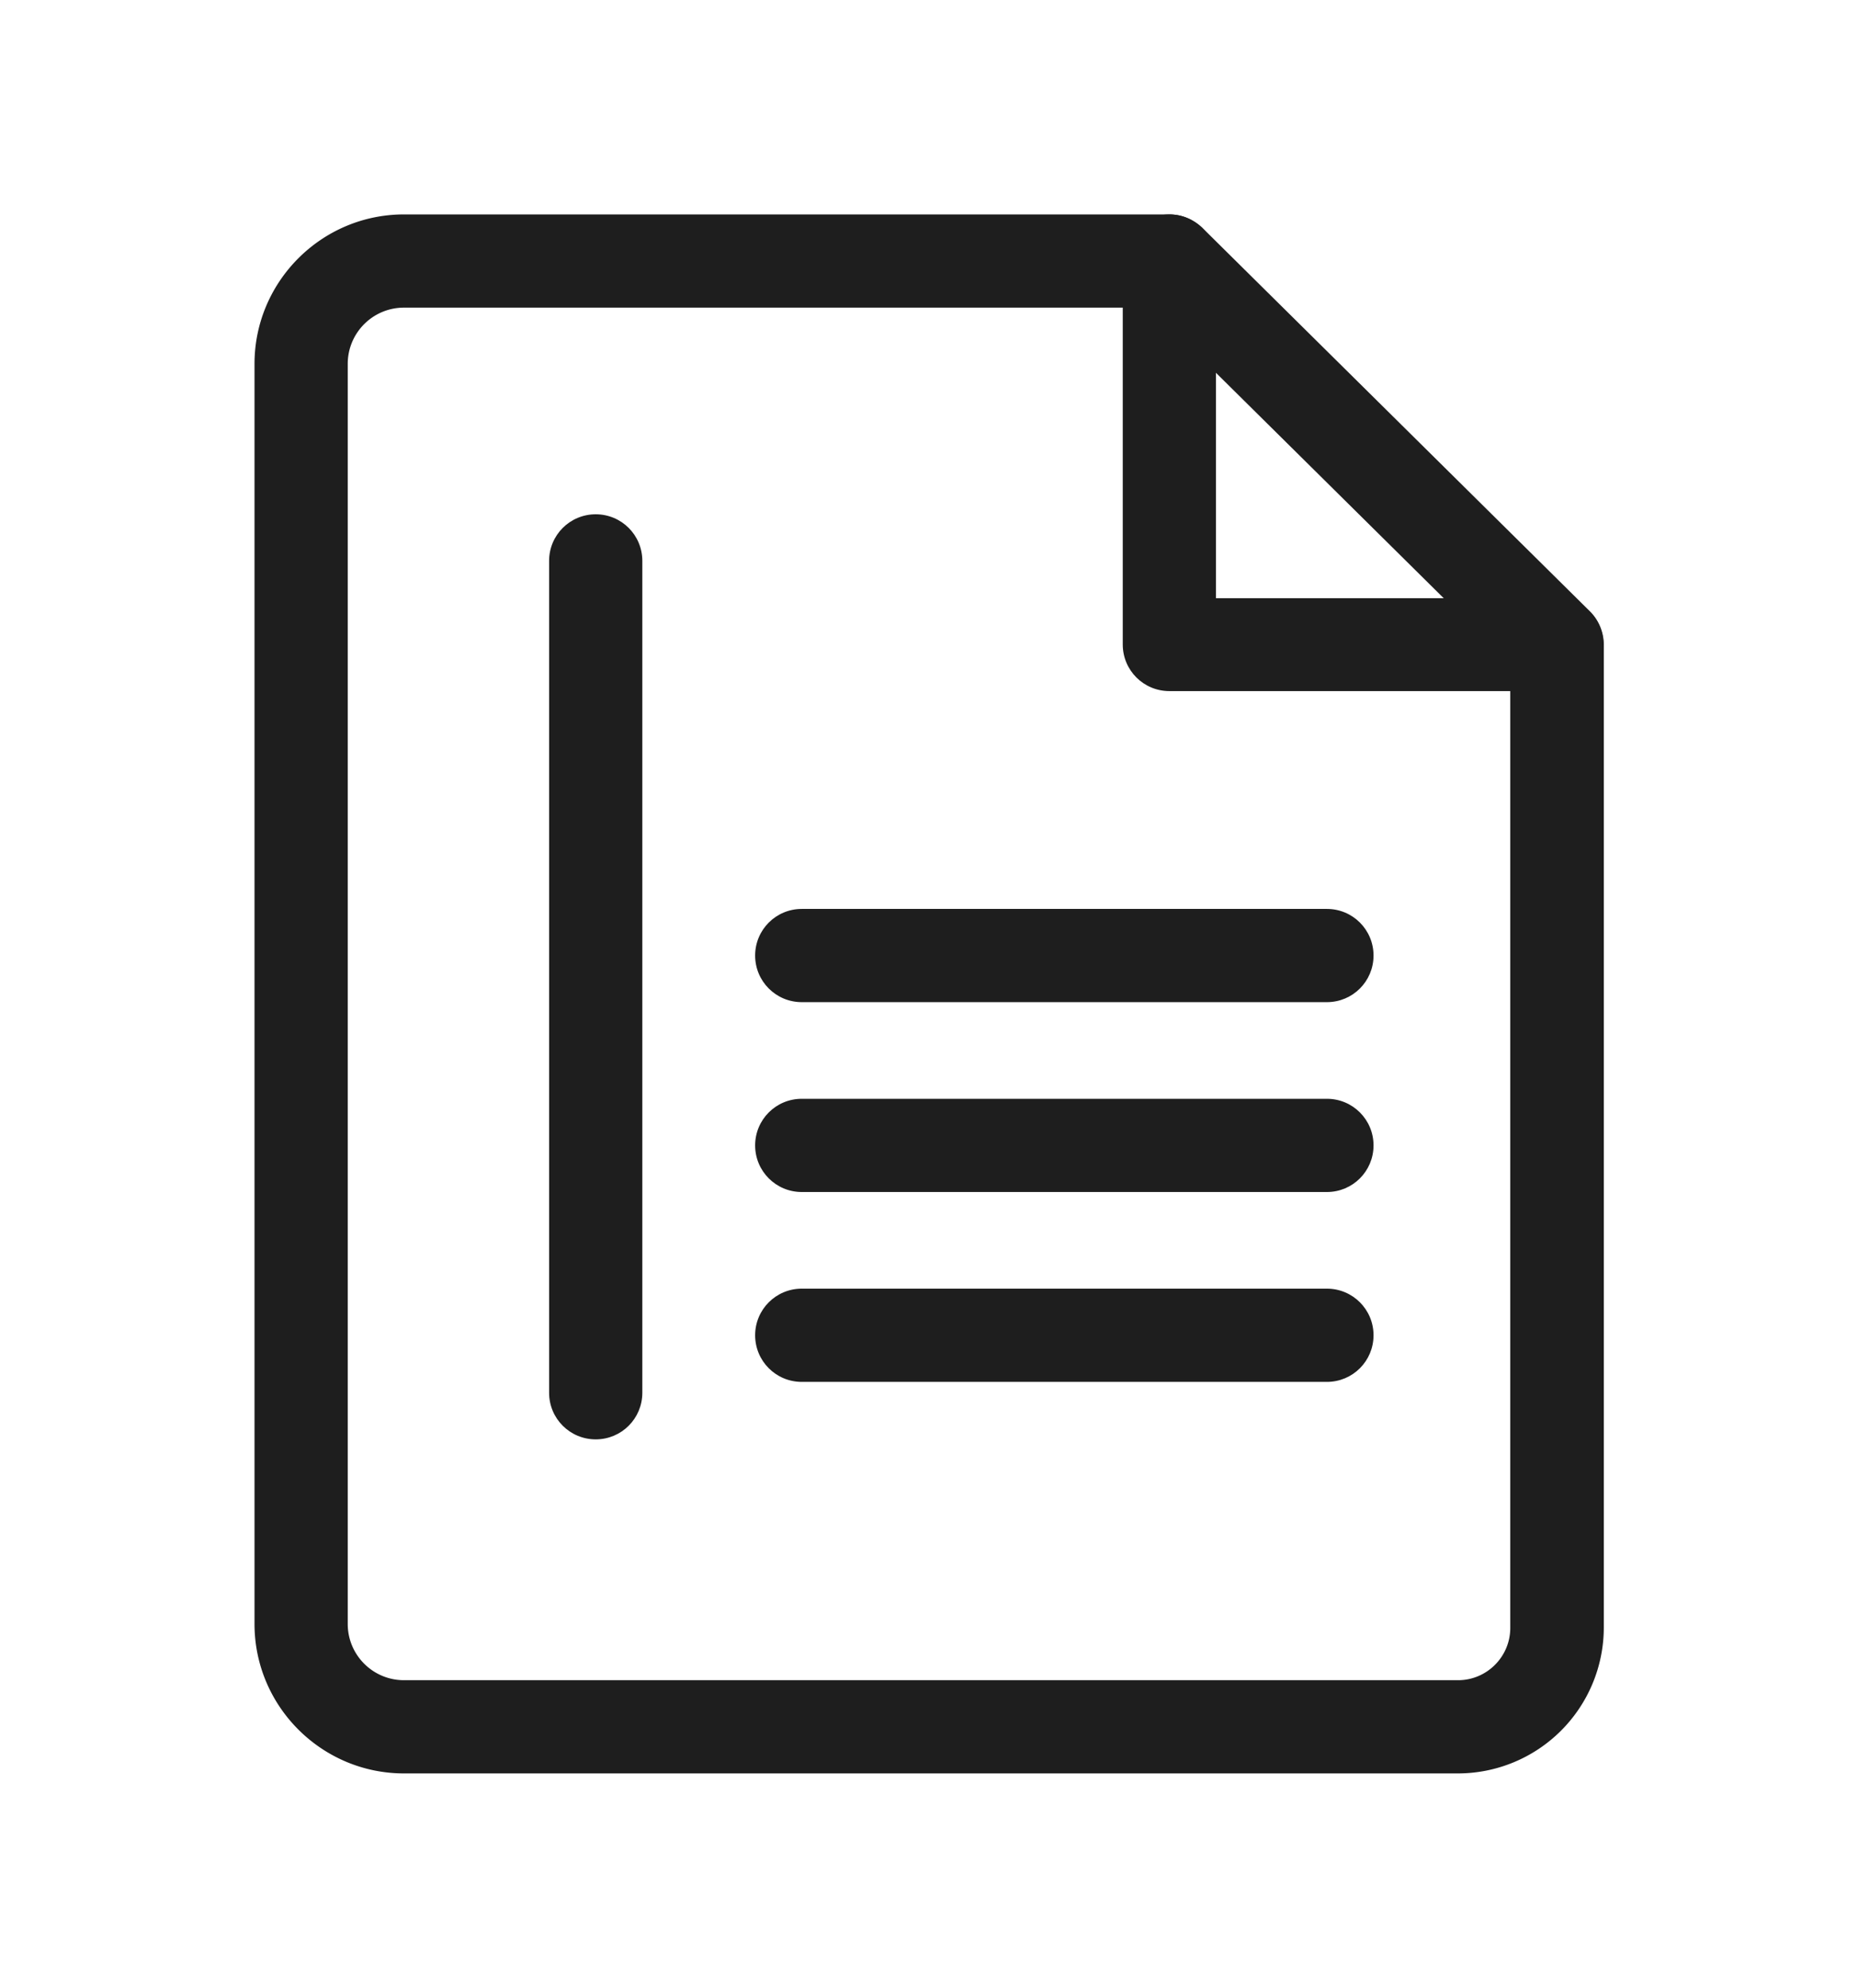
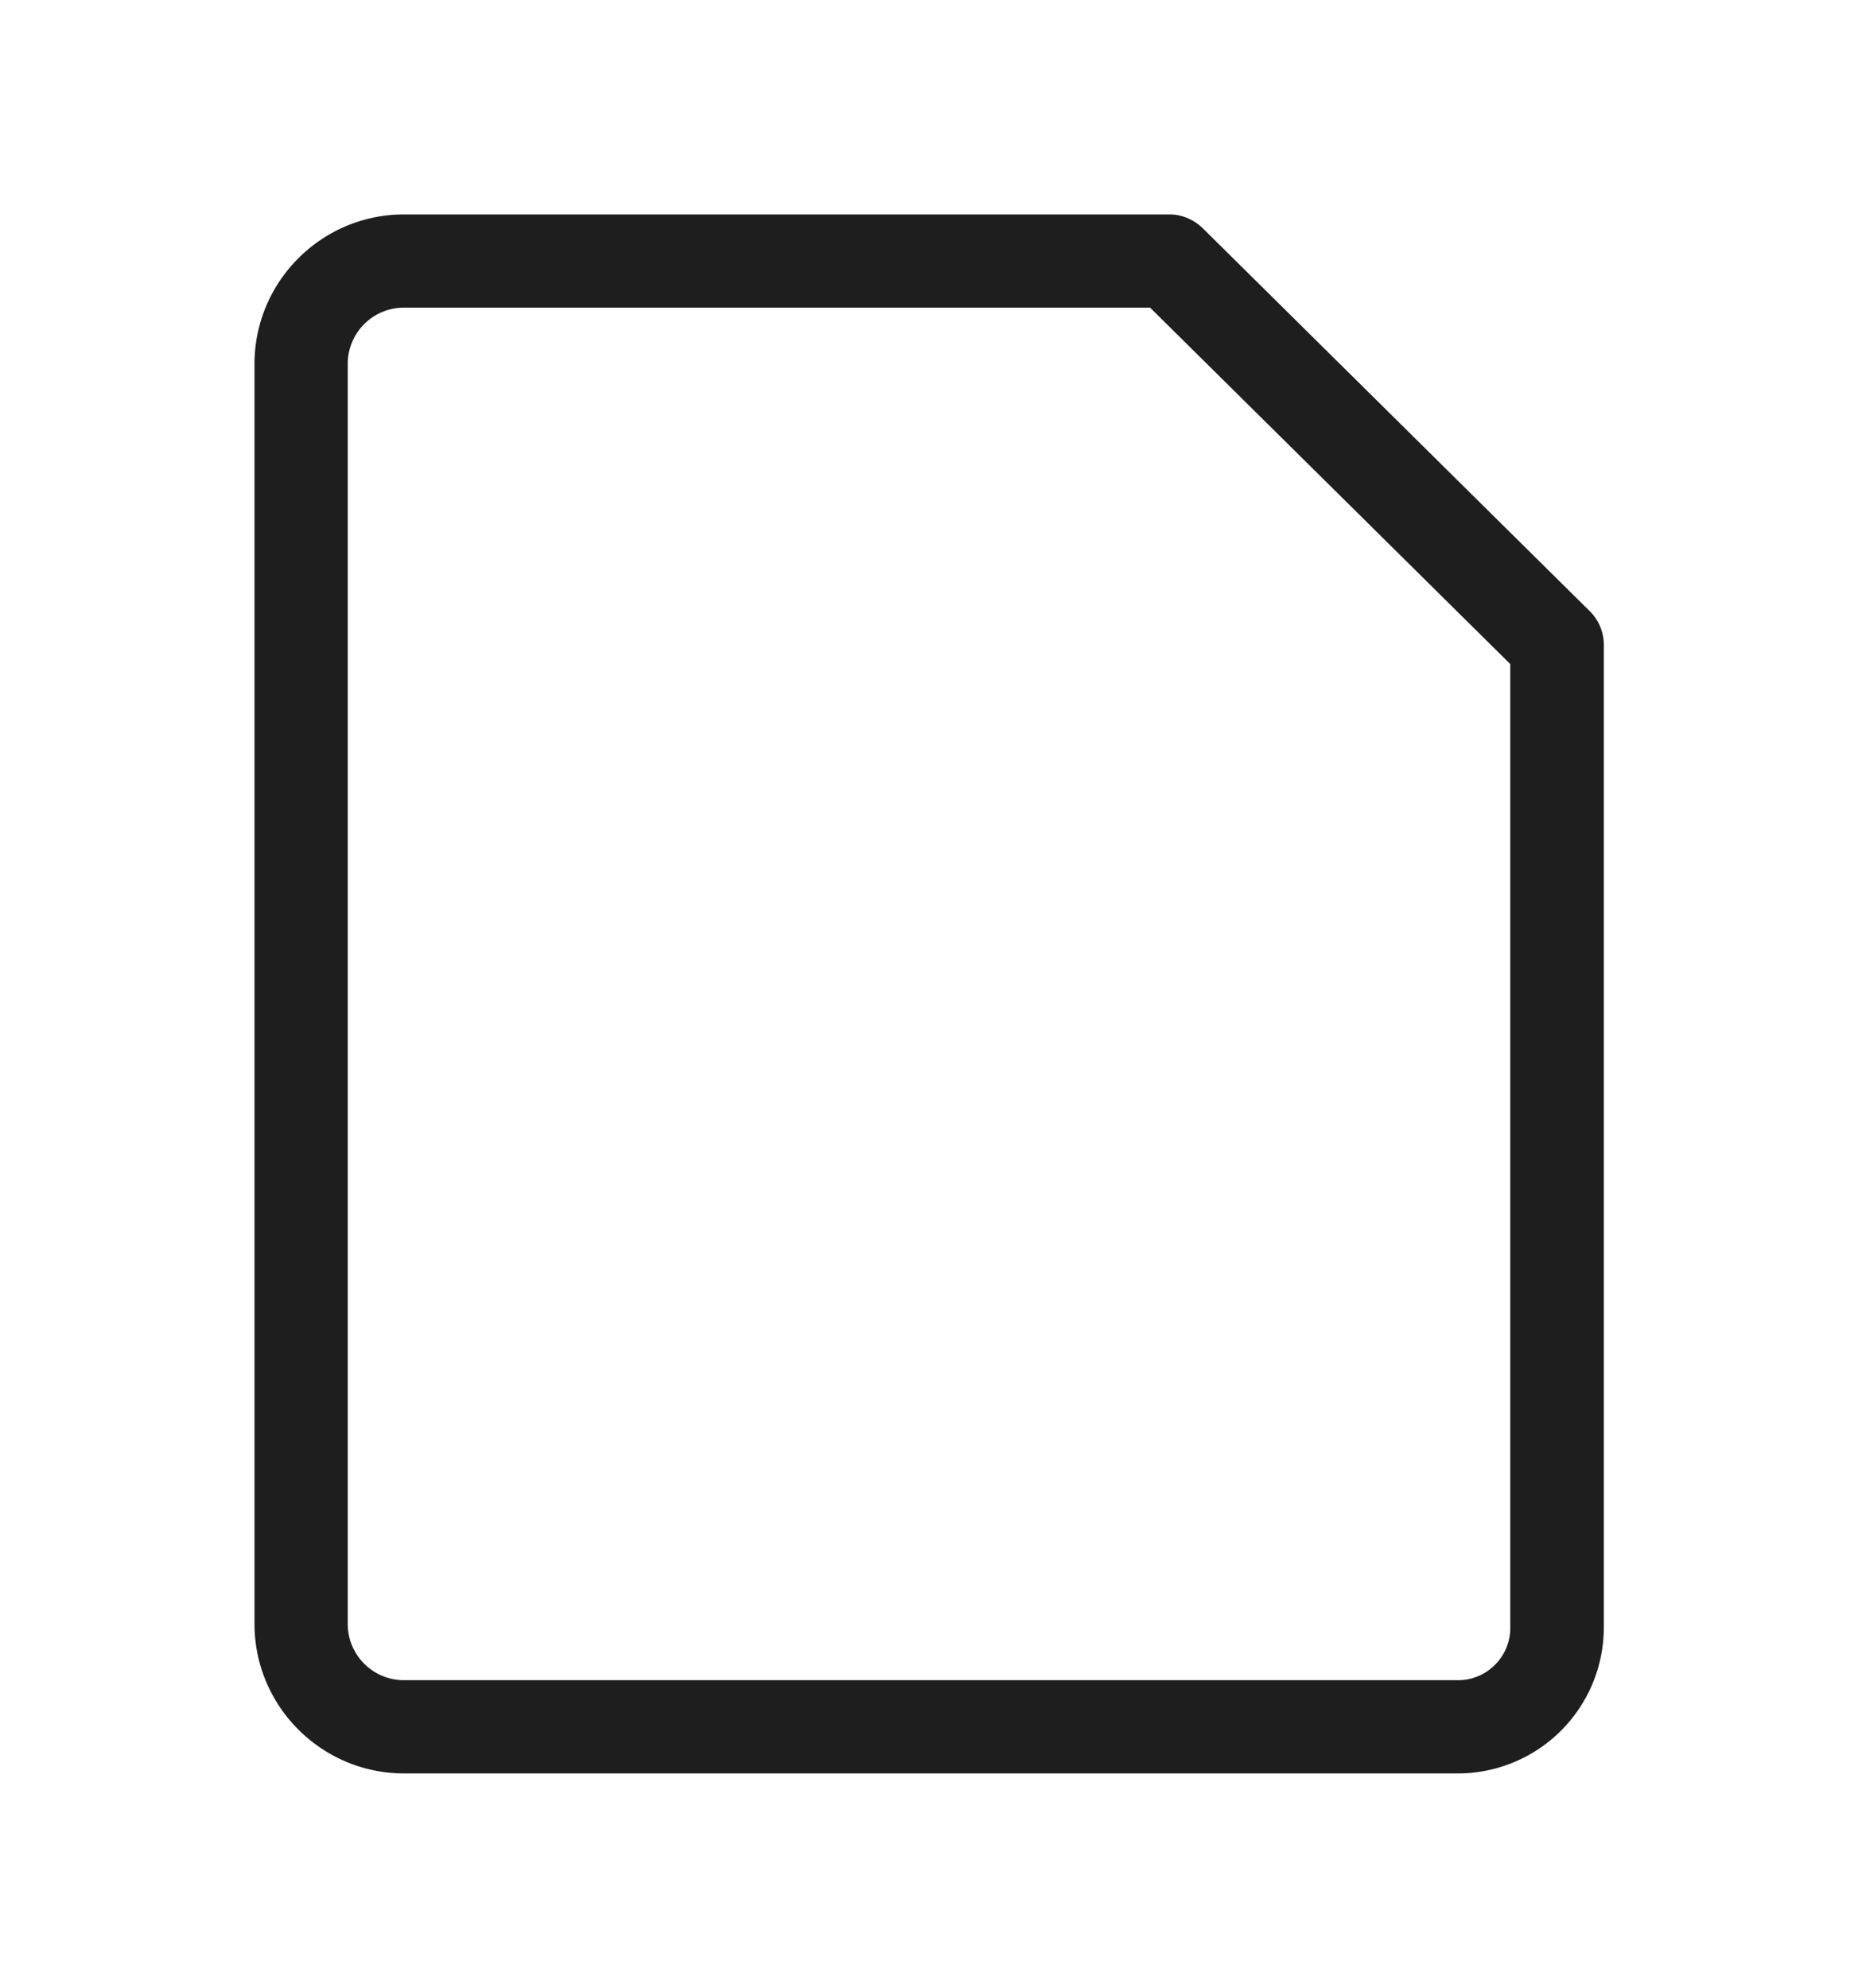
<svg xmlns="http://www.w3.org/2000/svg" id="Capa_1" viewBox="0 0 59.79 63.97">
  <style>.st6{fill:#1e1e1e}</style>
  <path class="st6" d="M46.92 57.07H13c-2.65 0-4.81-2.16-4.81-4.81V11.71c0-2.65 2.16-4.81 4.81-4.81h24.63c.4 0 .77.16 1.06.43l12.48 12.35c.28.28.44.67.44 1.07V52.4a4.699 4.699 0 0 1-4.69 4.67zM13 9.9c-1 0-1.81.81-1.81 1.81v40.55c0 1 .81 1.81 1.81 1.81h33.92c.93 0 1.68-.76 1.68-1.68V21.37L37.01 9.9H13z" />
-   <path class="st6" d="M50.1 22.24H37.63c-.83 0-1.5-.67-1.5-1.5V8.4c0-.83.67-1.5 1.5-1.5s1.5.67 1.5 1.5v10.85H50.1c.83 0 1.5.67 1.5 1.5s-.67 1.49-1.5 1.49zM19.17 46.32c-.83 0-1.5-.67-1.5-1.5V18.05c0-.83.67-1.5 1.5-1.5s1.5.67 1.5 1.5v26.77c0 .83-.67 1.5-1.5 1.5zM42.7 32.25H25.8c-.83 0-1.5-.67-1.5-1.5s.67-1.5 1.5-1.5h16.9c.83 0 1.5.67 1.5 1.5s-.67 1.5-1.5 1.5zm0 6.11H25.8c-.83 0-1.5-.67-1.5-1.5s.67-1.5 1.5-1.5h16.9c.83 0 1.5.67 1.5 1.5s-.67 1.5-1.5 1.5zm0 6.11H25.8c-.83 0-1.5-.67-1.5-1.5s.67-1.5 1.5-1.5h16.9c.83 0 1.5.67 1.5 1.5s-.67 1.5-1.5 1.5z" />
</svg>